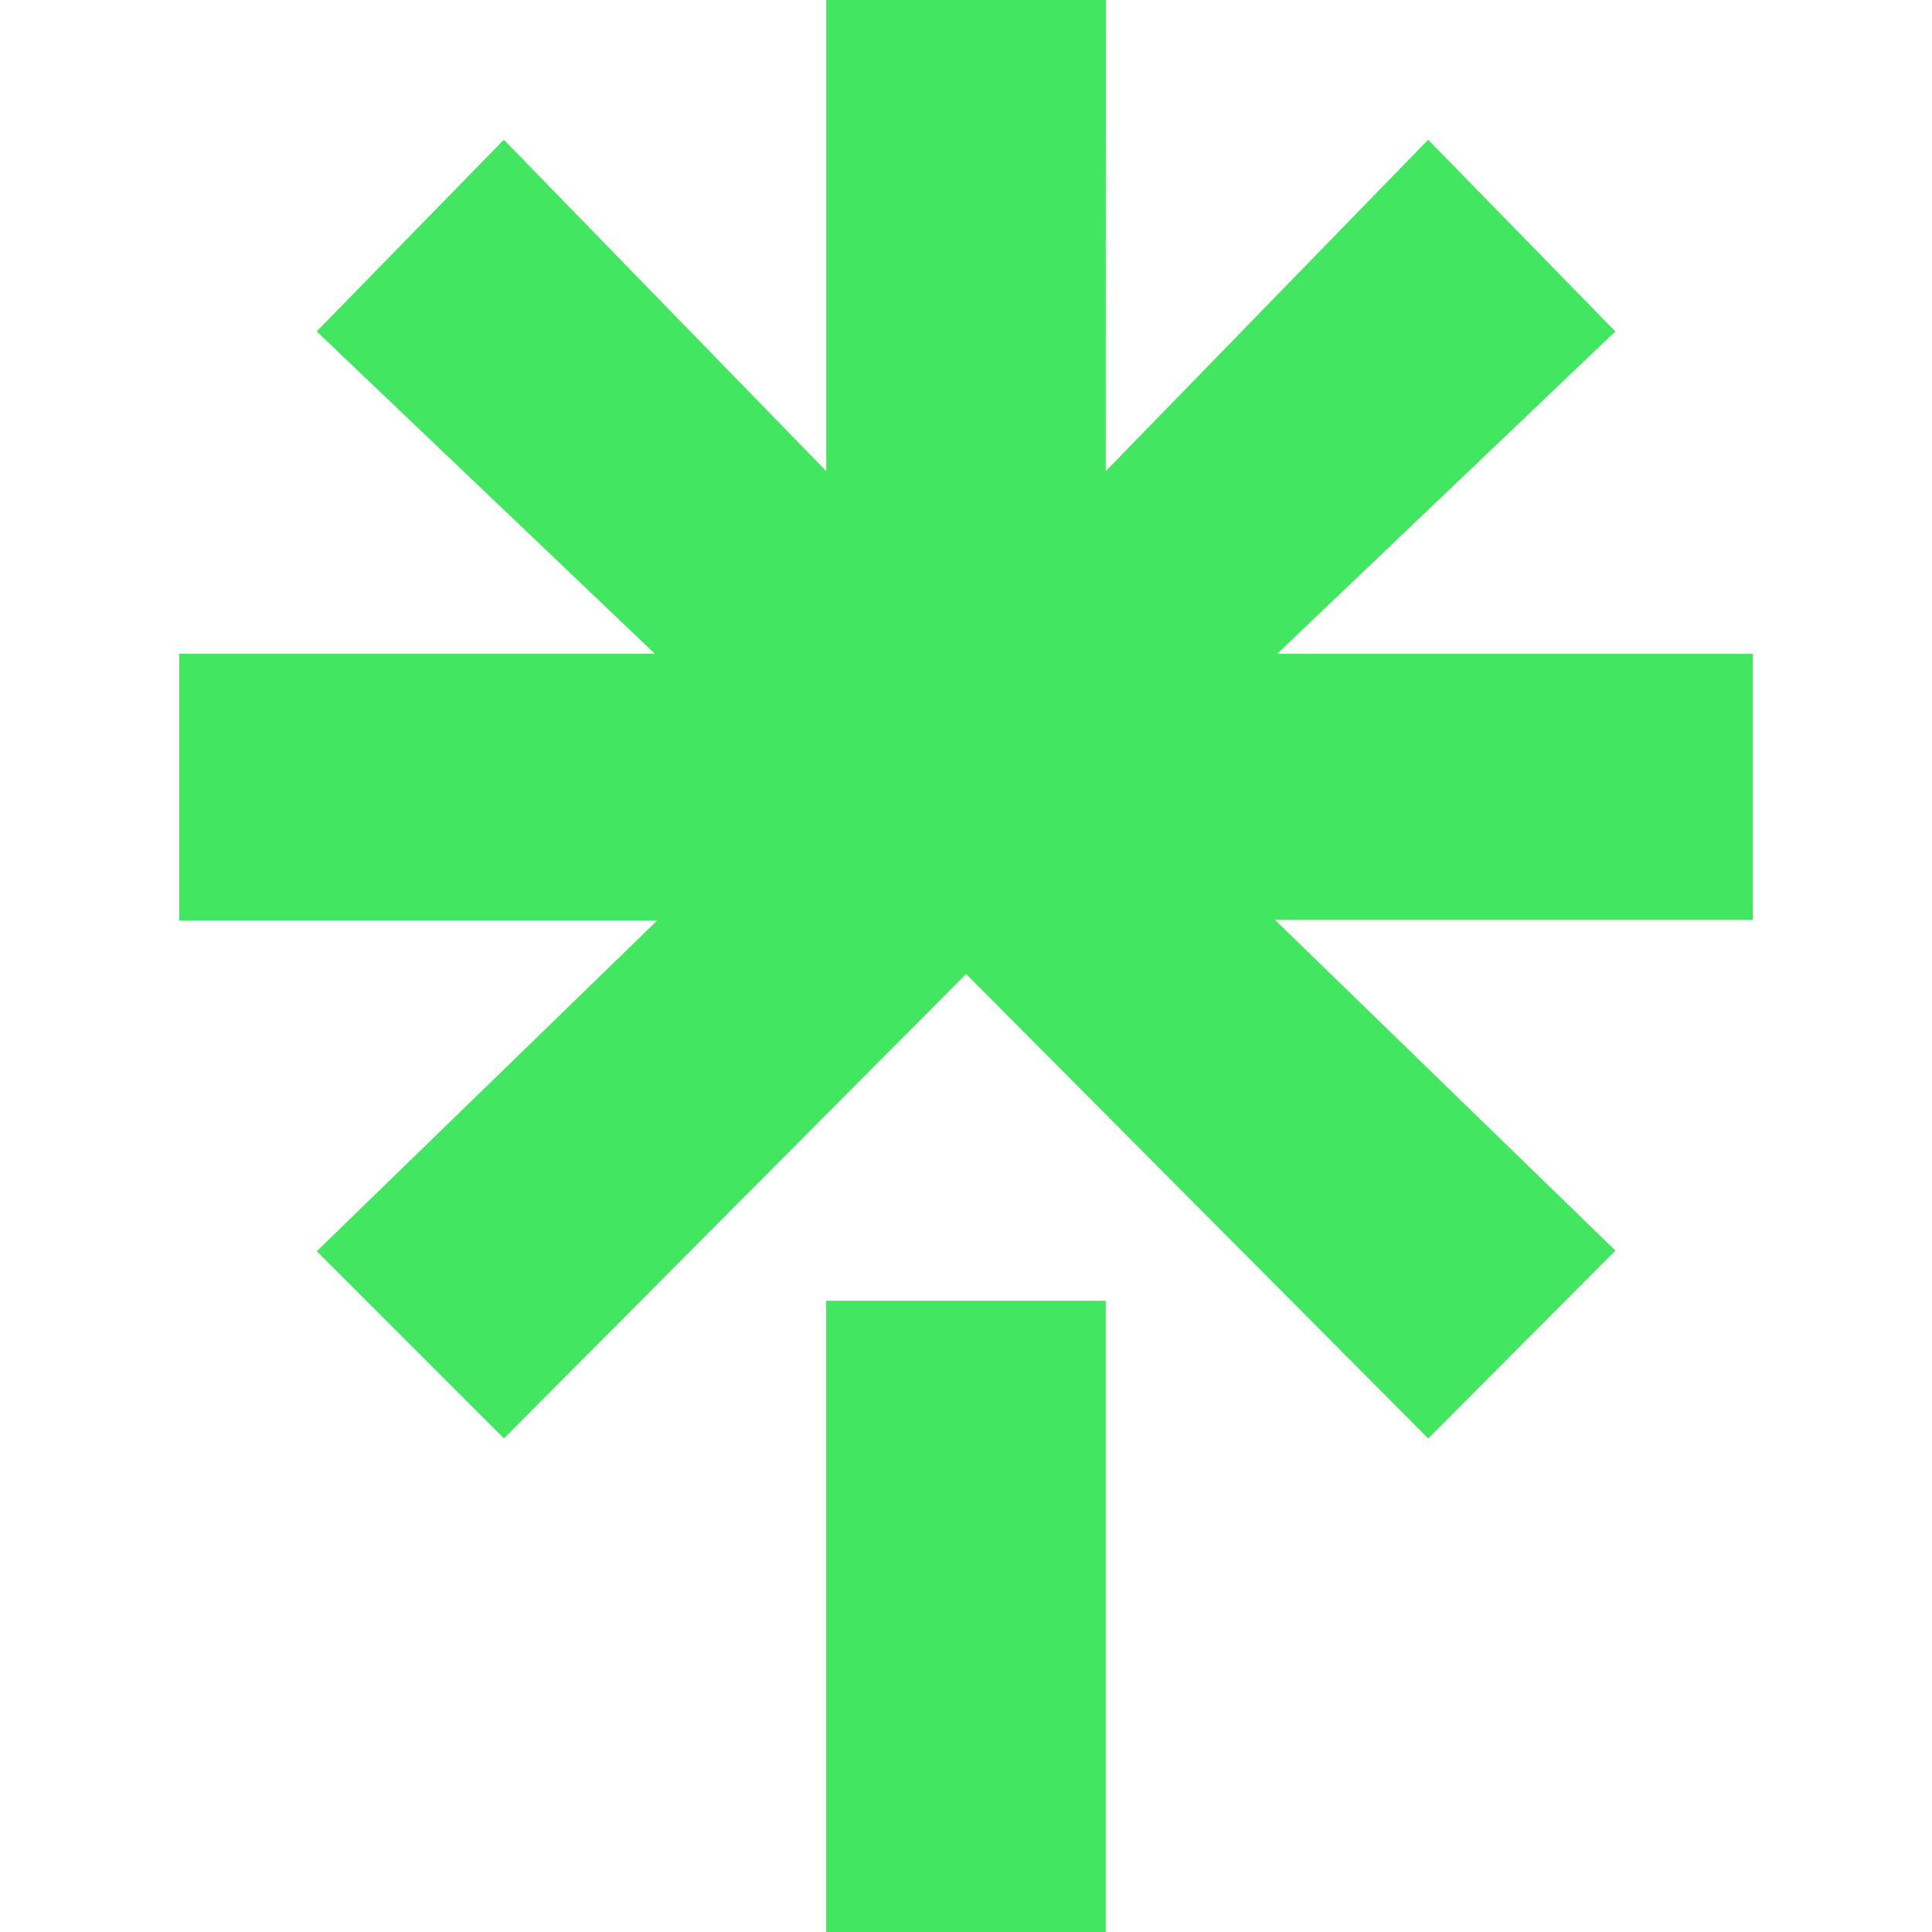
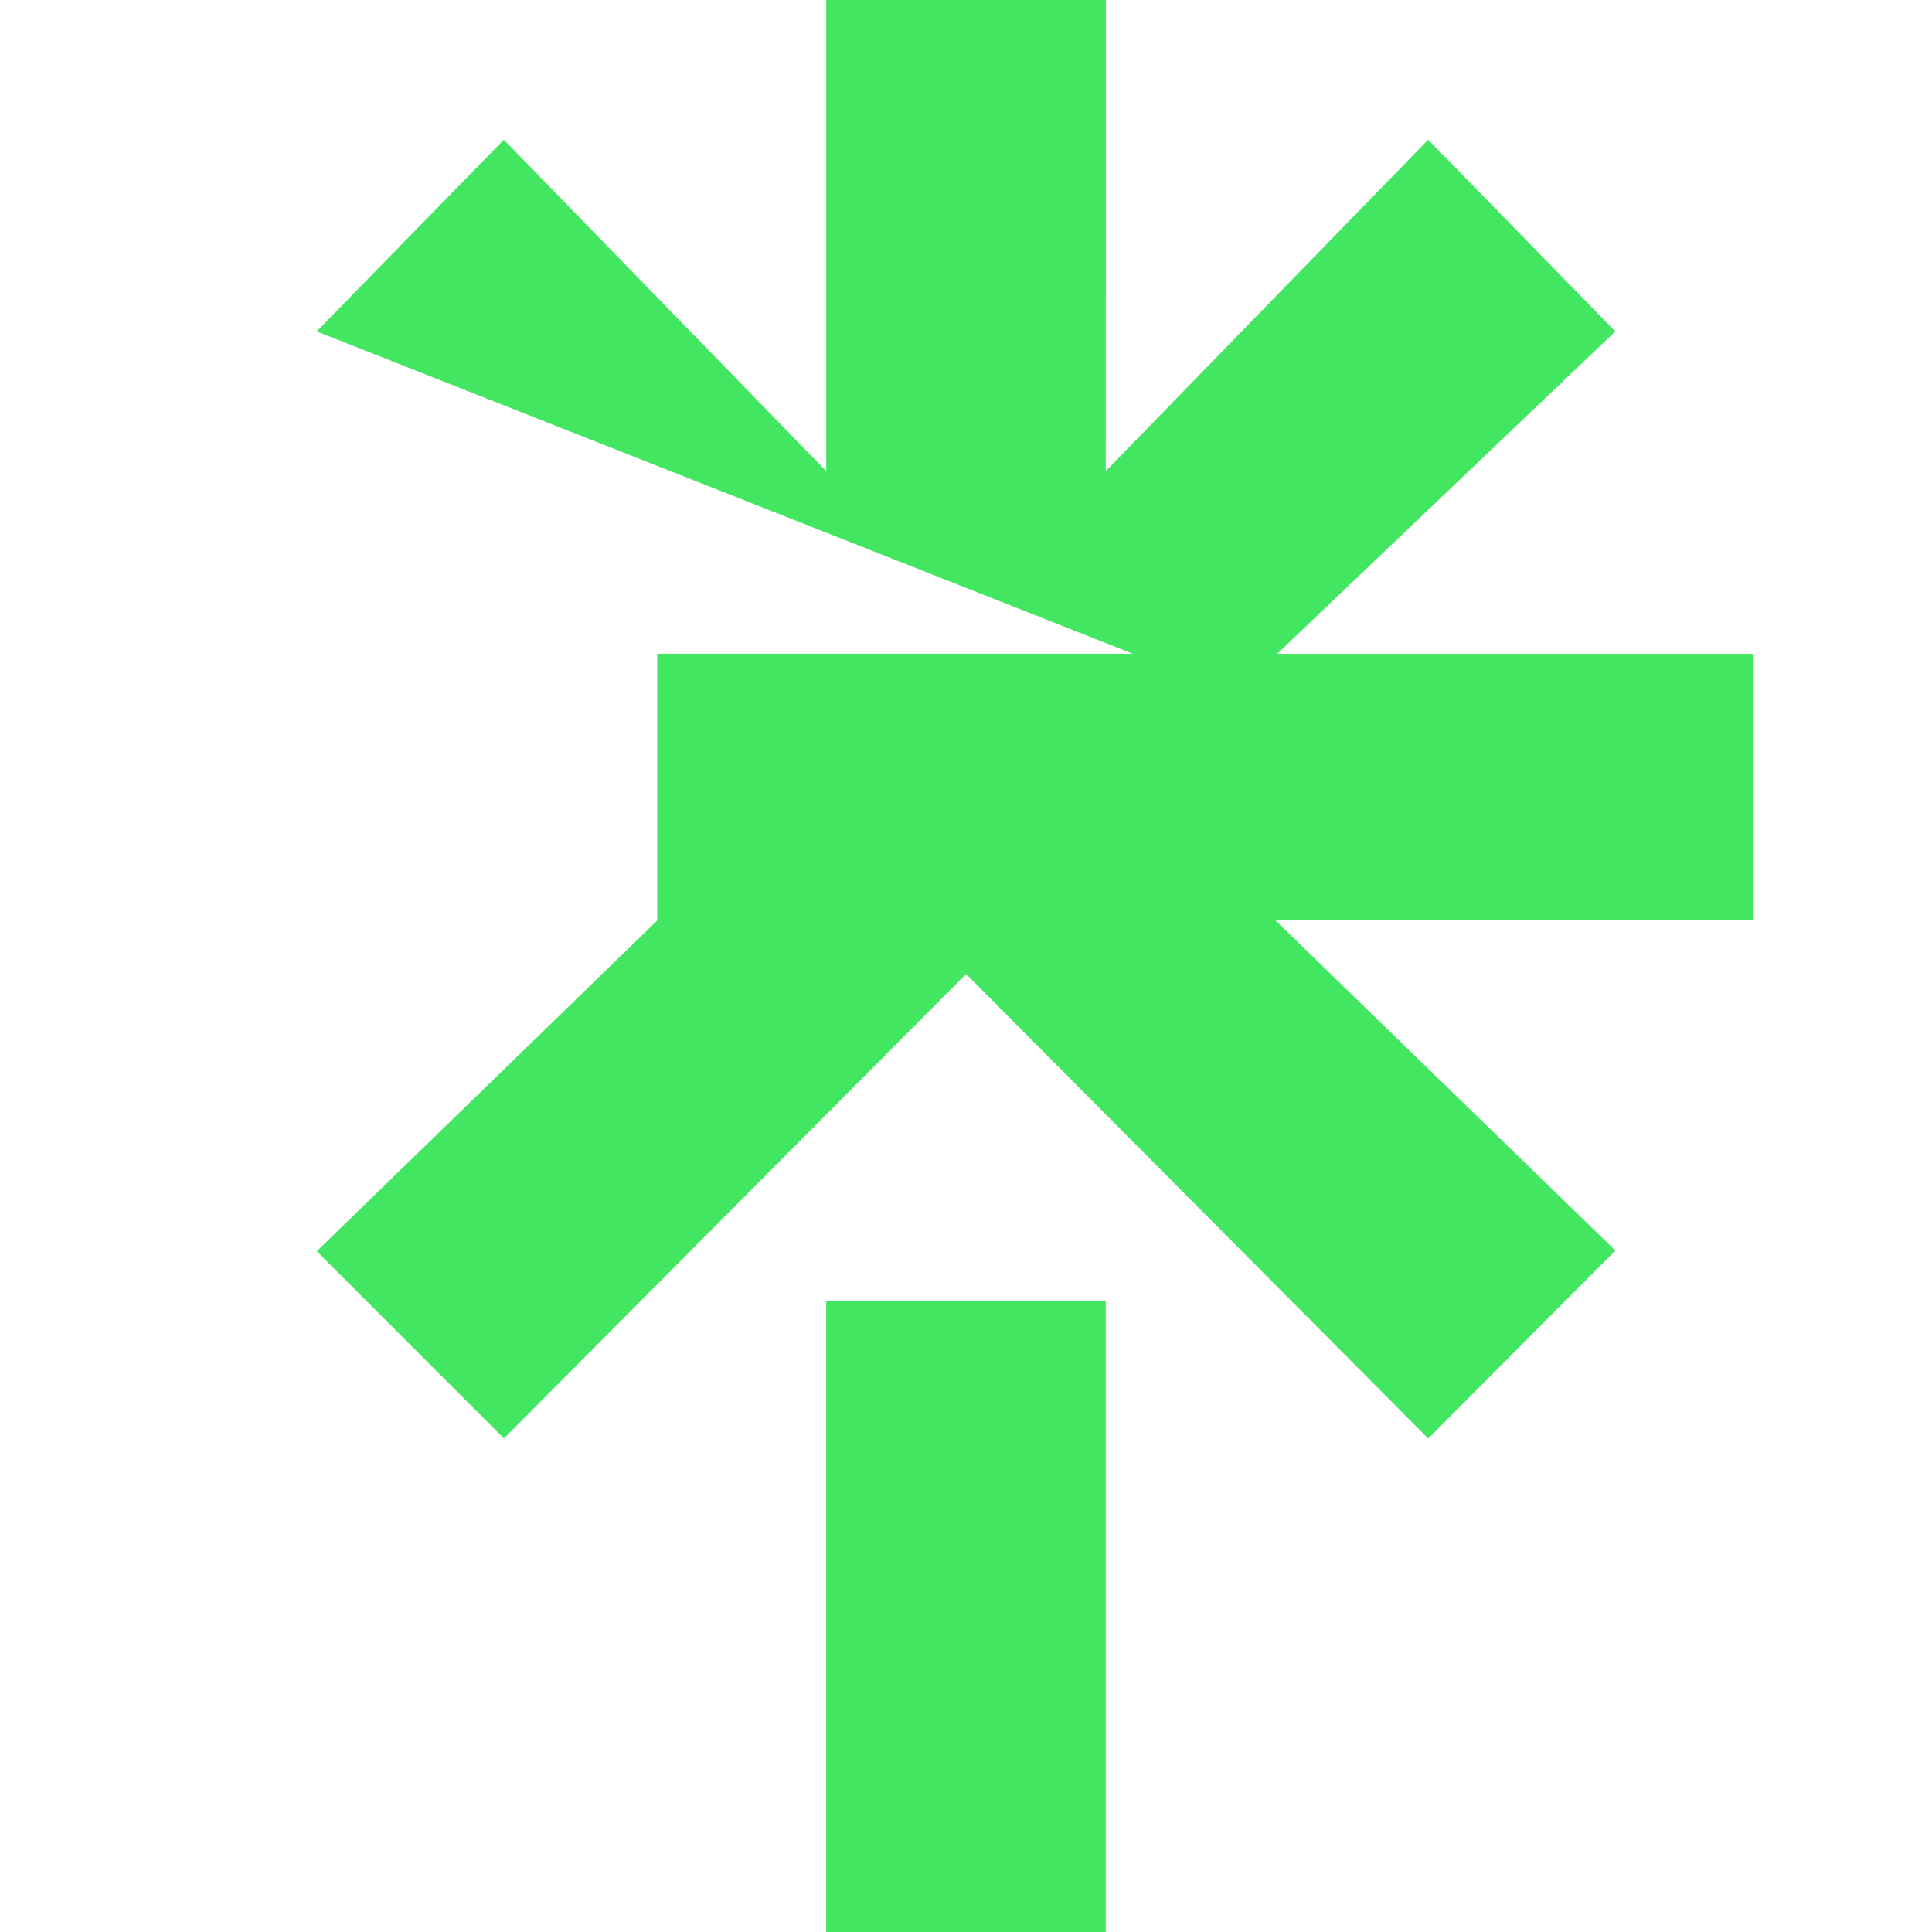
<svg xmlns="http://www.w3.org/2000/svg" xmlns:ns1="http://sodipodi.sourceforge.net/DTD/sodipodi-0.dtd" xmlns:ns2="http://www.inkscape.org/namespaces/inkscape" role="img" viewBox="0 0 24 24" version="1.1" id="svg6" ns1:docname="linktree.svg" xml:space="preserve" ns2:version="1.2.2 (b0a8486541, 2022-12-01)">
  <defs id="defs10" />
  <ns1:namedview id="namedview8" pagecolor="#ffffff" bordercolor="#666666" borderopacity="1.0" ns2:showpageshadow="2" ns2:pageopacity="0.0" ns2:pagecheckerboard="0" ns2:deskcolor="#d1d1d1" showgrid="false" ns2:zoom="9.8422539" ns2:cx="-39.726673" ns2:cy="25.654693" ns2:window-width="1920" ns2:window-height="1053" ns2:window-x="0" ns2:window-y="27" ns2:window-maximized="1" ns2:current-layer="svg6" />
  <title id="title2">Linktree</title>
-   <path d="m13.736 5.853 4.005-4.117 2.325 2.381-4.201 4.005h5.909v3.305h-5.936l4.229 4.108-2.325 2.334L12.001 12.099l-5.741 5.769-2.325-2.325 4.229-4.108h-5.938V8.121h5.909L3.934 4.117l2.325-2.381 4.005 4.117V0h3.473zm-3.473 10.306h3.473V24h-3.473z" id="path4" style="fill:#43e660;fill-opacity:1" />
+   <path d="m13.736 5.853 4.005-4.117 2.325 2.381-4.201 4.005h5.909v3.305h-5.936l4.229 4.108-2.325 2.334L12.001 12.099l-5.741 5.769-2.325-2.325 4.229-4.108V8.121h5.909L3.934 4.117l2.325-2.381 4.005 4.117V0h3.473zm-3.473 10.306h3.473V24h-3.473z" id="path4" style="fill:#43e660;fill-opacity:1" />
</svg>